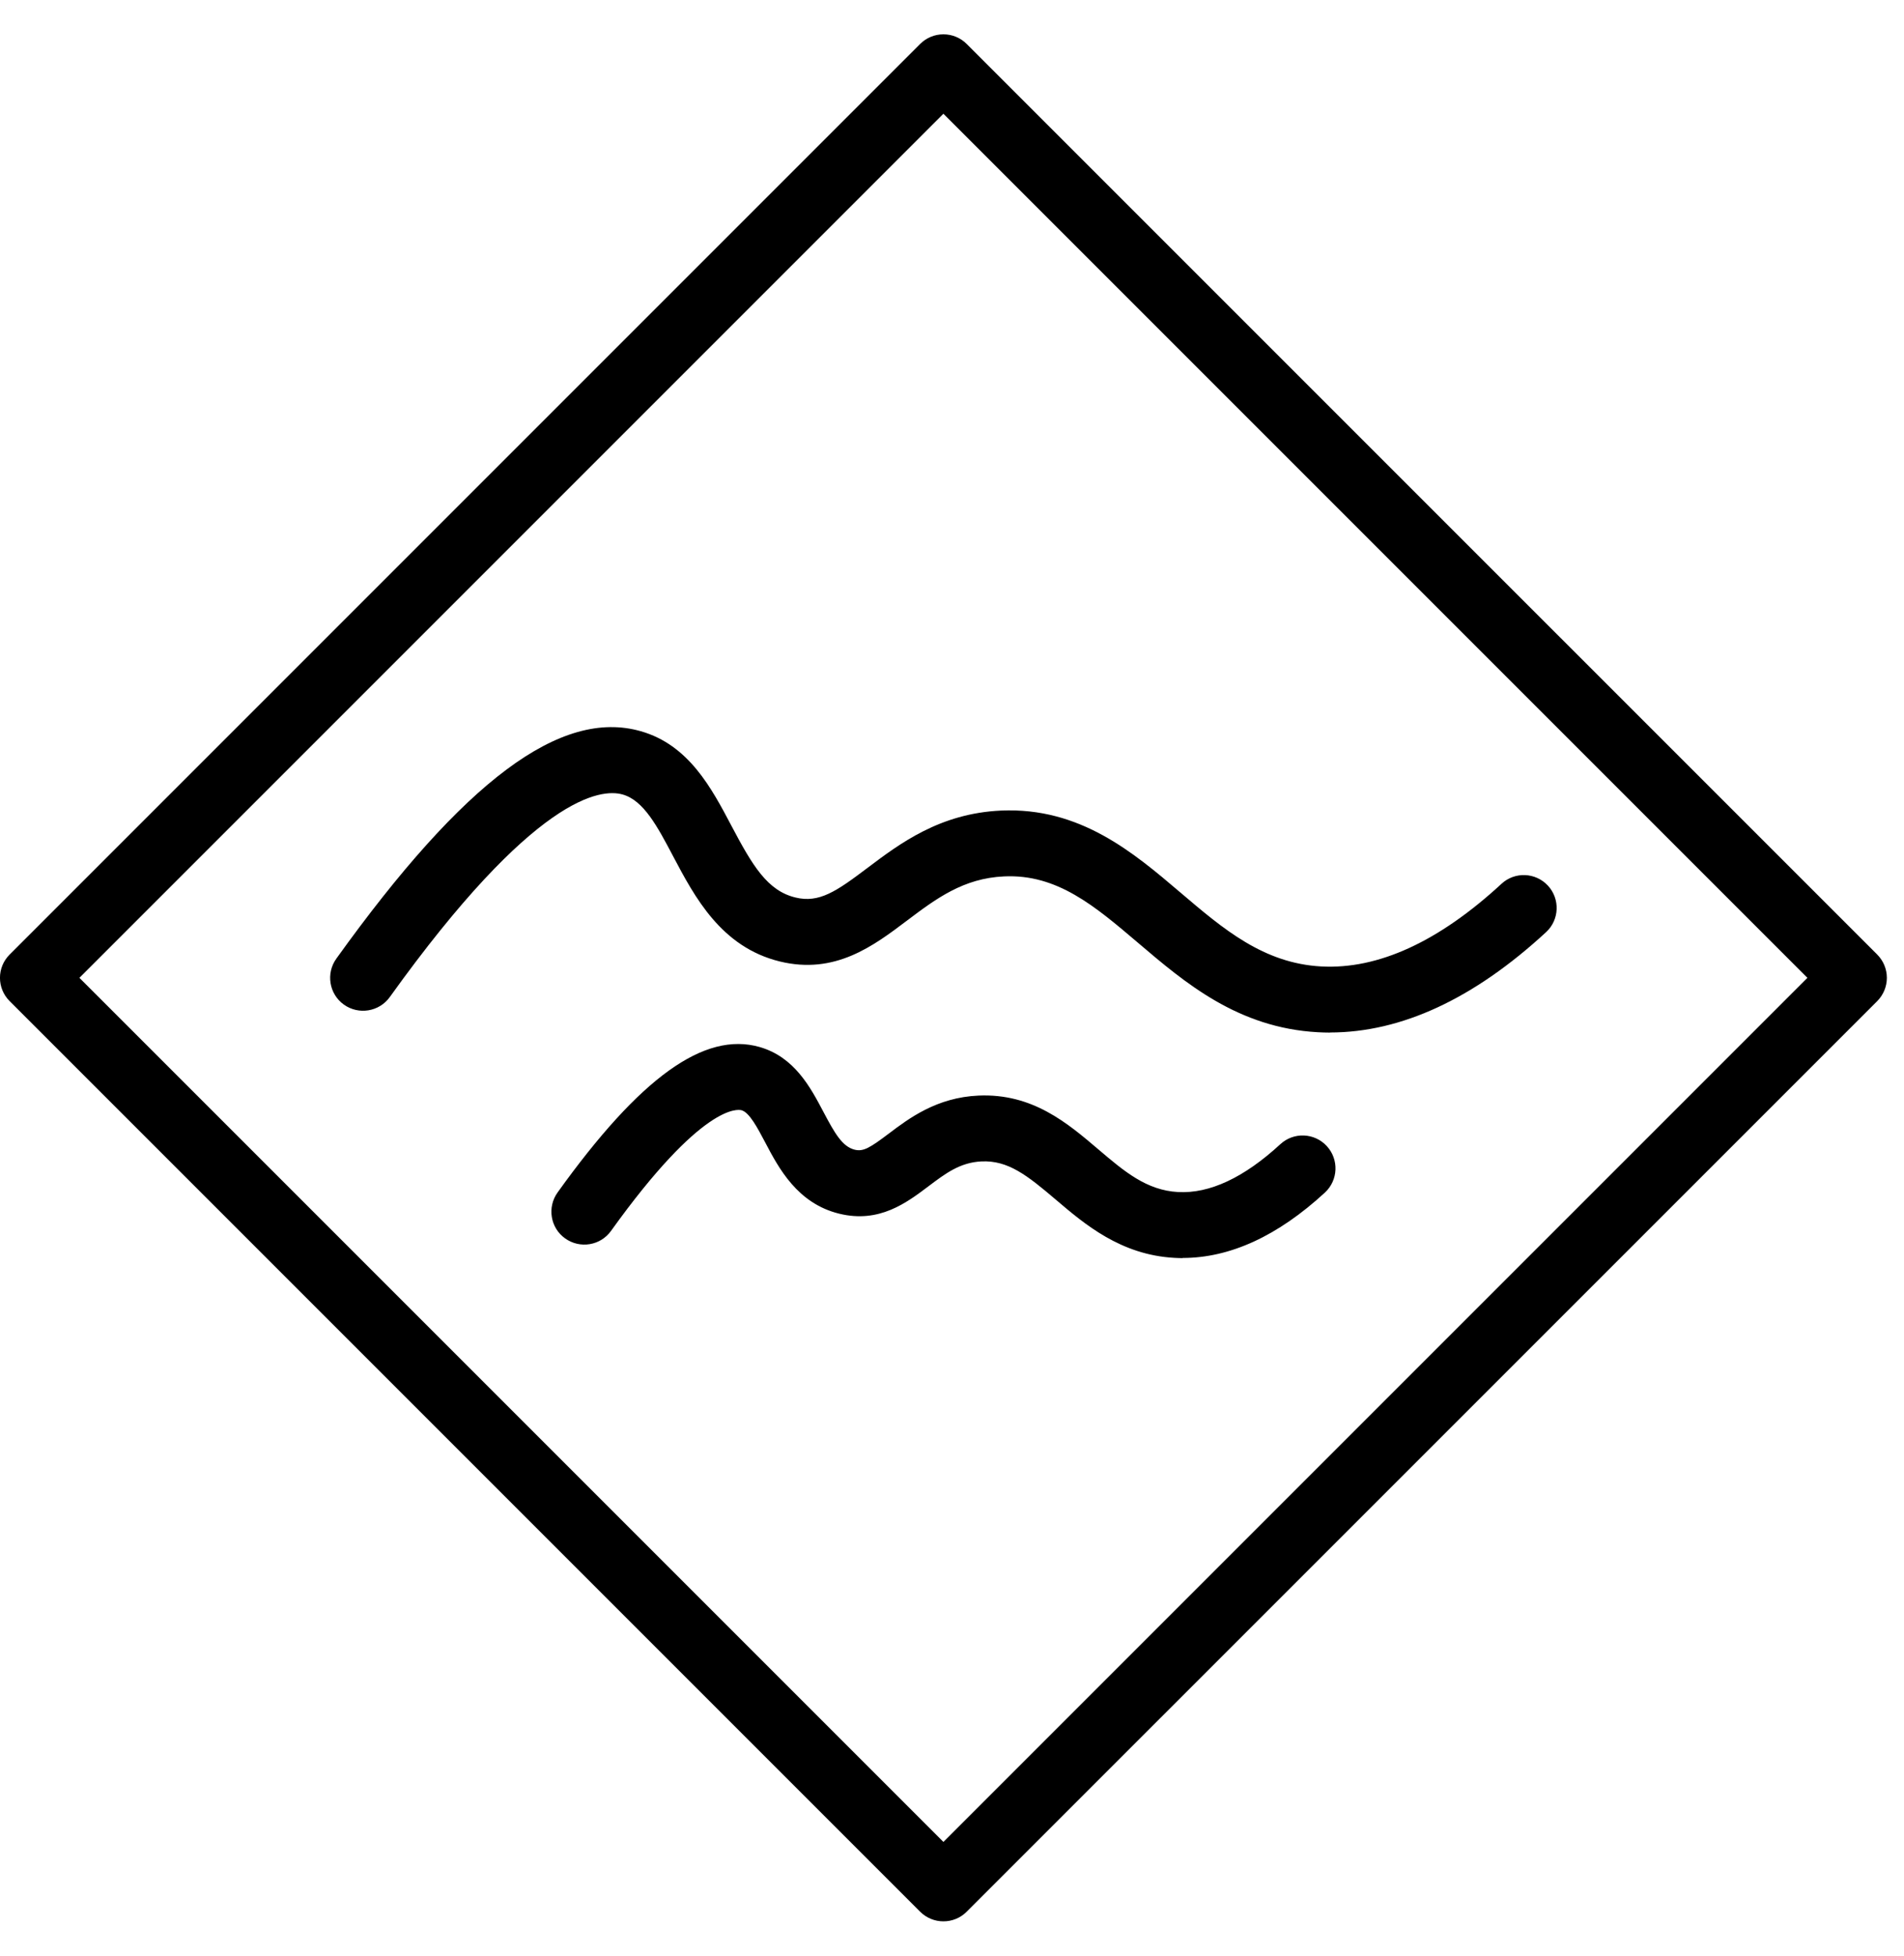
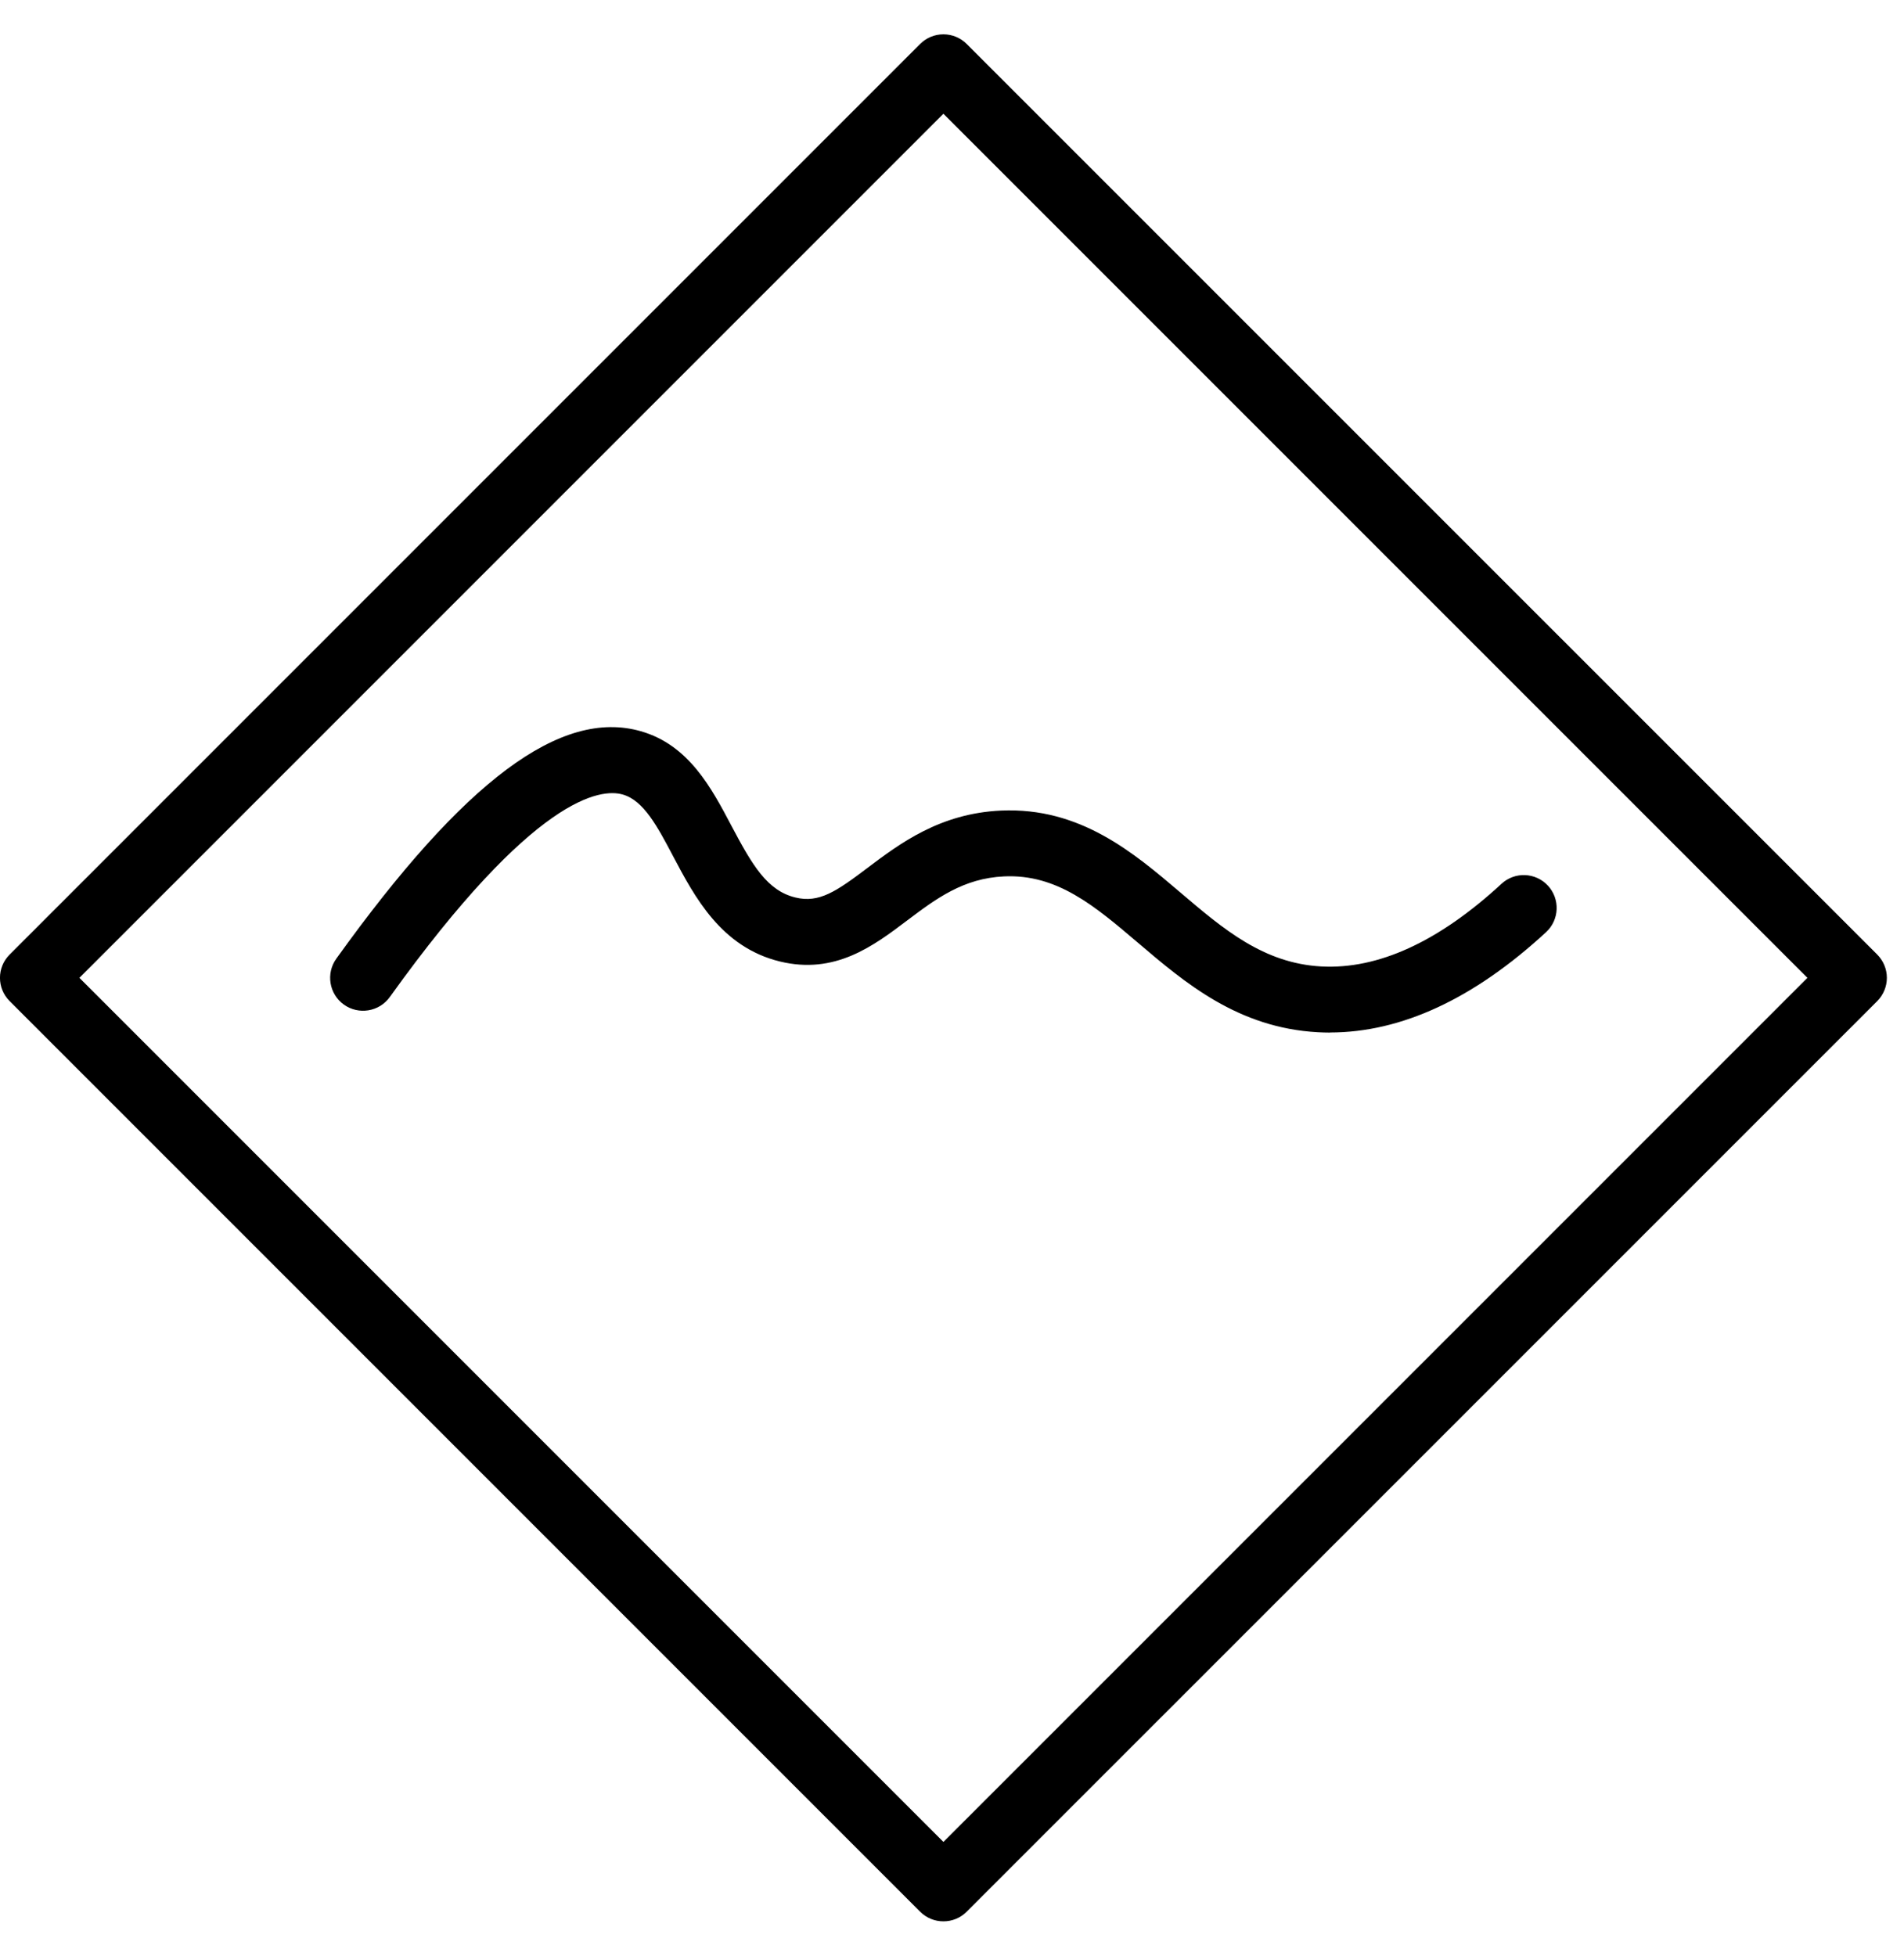
<svg xmlns="http://www.w3.org/2000/svg" width="37" height="38" viewBox="0 0 37 38" fill="none">
  <g clip-path="url(#clip0_18795_2024)">
    <path d="M18.333 37.333C18.169 37.333 18.007 37.271 17.881 37.146L0.187 19.452C-0.063 19.202 -0.063 18.798 0.187 18.548L17.881 0.854C18.001 0.734 18.164 0.667 18.333 0.667C18.503 0.667 18.666 0.734 18.785 0.854L36.48 18.548C36.599 18.668 36.667 18.83 36.667 19C36.667 19.17 36.599 19.332 36.48 19.452L18.785 37.146C18.661 37.271 18.497 37.333 18.333 37.333ZM1.543 19L18.333 35.79L35.123 19L18.333 2.21L1.543 19Z" fill="black" />
    <path d="M25.847 20.064C25.768 20.064 25.689 20.061 25.61 20.057C24.055 19.972 23.026 19.095 22.117 18.321C21.273 17.603 20.543 16.981 19.512 17.029C18.717 17.065 18.187 17.465 17.625 17.888C16.97 18.383 16.226 18.943 15.154 18.682C14.013 18.403 13.498 17.426 13.083 16.642C12.775 16.058 12.509 15.554 12.101 15.438C11.677 15.316 10.385 15.456 7.575 19.373C7.369 19.66 6.969 19.725 6.682 19.52C6.395 19.314 6.33 18.914 6.536 18.627C9.018 15.168 10.898 13.764 12.452 14.208C13.384 14.474 13.825 15.309 14.213 16.044C14.624 16.823 14.913 17.307 15.457 17.439C15.918 17.552 16.254 17.32 16.855 16.866C17.483 16.393 18.262 15.804 19.454 15.75C20.989 15.682 22.027 16.566 22.944 17.347C23.773 18.053 24.555 18.719 25.678 18.779C26.781 18.838 27.959 18.298 29.178 17.173C29.437 16.933 29.841 16.95 30.081 17.209C30.32 17.468 30.304 17.873 30.045 18.112C28.642 19.407 27.231 20.062 25.845 20.062L25.847 20.064Z" fill="black" />
-     <path d="M22.983 24.446C22.929 24.446 22.876 24.444 22.822 24.441C21.779 24.384 21.079 23.788 20.516 23.309C19.958 22.834 19.589 22.544 19.074 22.567C18.658 22.586 18.373 22.801 18.043 23.05C17.616 23.372 17.085 23.773 16.309 23.583C15.496 23.384 15.133 22.699 14.87 22.198C14.719 21.912 14.563 21.616 14.411 21.573C14.338 21.553 13.65 21.442 11.874 23.917C11.669 24.204 11.269 24.269 10.982 24.063C10.694 23.858 10.63 23.458 10.835 23.171C12.439 20.934 13.686 20.037 14.761 20.344C15.438 20.538 15.749 21.127 15.999 21.6C16.221 22.021 16.369 22.281 16.611 22.34C16.775 22.379 16.898 22.309 17.271 22.027C17.664 21.73 18.202 21.324 19.016 21.288C20.063 21.242 20.743 21.821 21.345 22.334C21.846 22.76 22.279 23.129 22.892 23.162C23.506 23.196 24.174 22.883 24.88 22.233C25.139 21.993 25.543 22.009 25.783 22.269C26.022 22.528 26.006 22.932 25.747 23.172C24.832 24.016 23.903 24.443 22.984 24.443L22.983 24.446Z" fill="black" />
  </g>
  <defs>
    <clipPath id="clip0_18795_2024">
      <rect width="36.667" height="36.667" fill="white" transform="translate(0 0.667)" />
    </clipPath>
  </defs>
</svg>